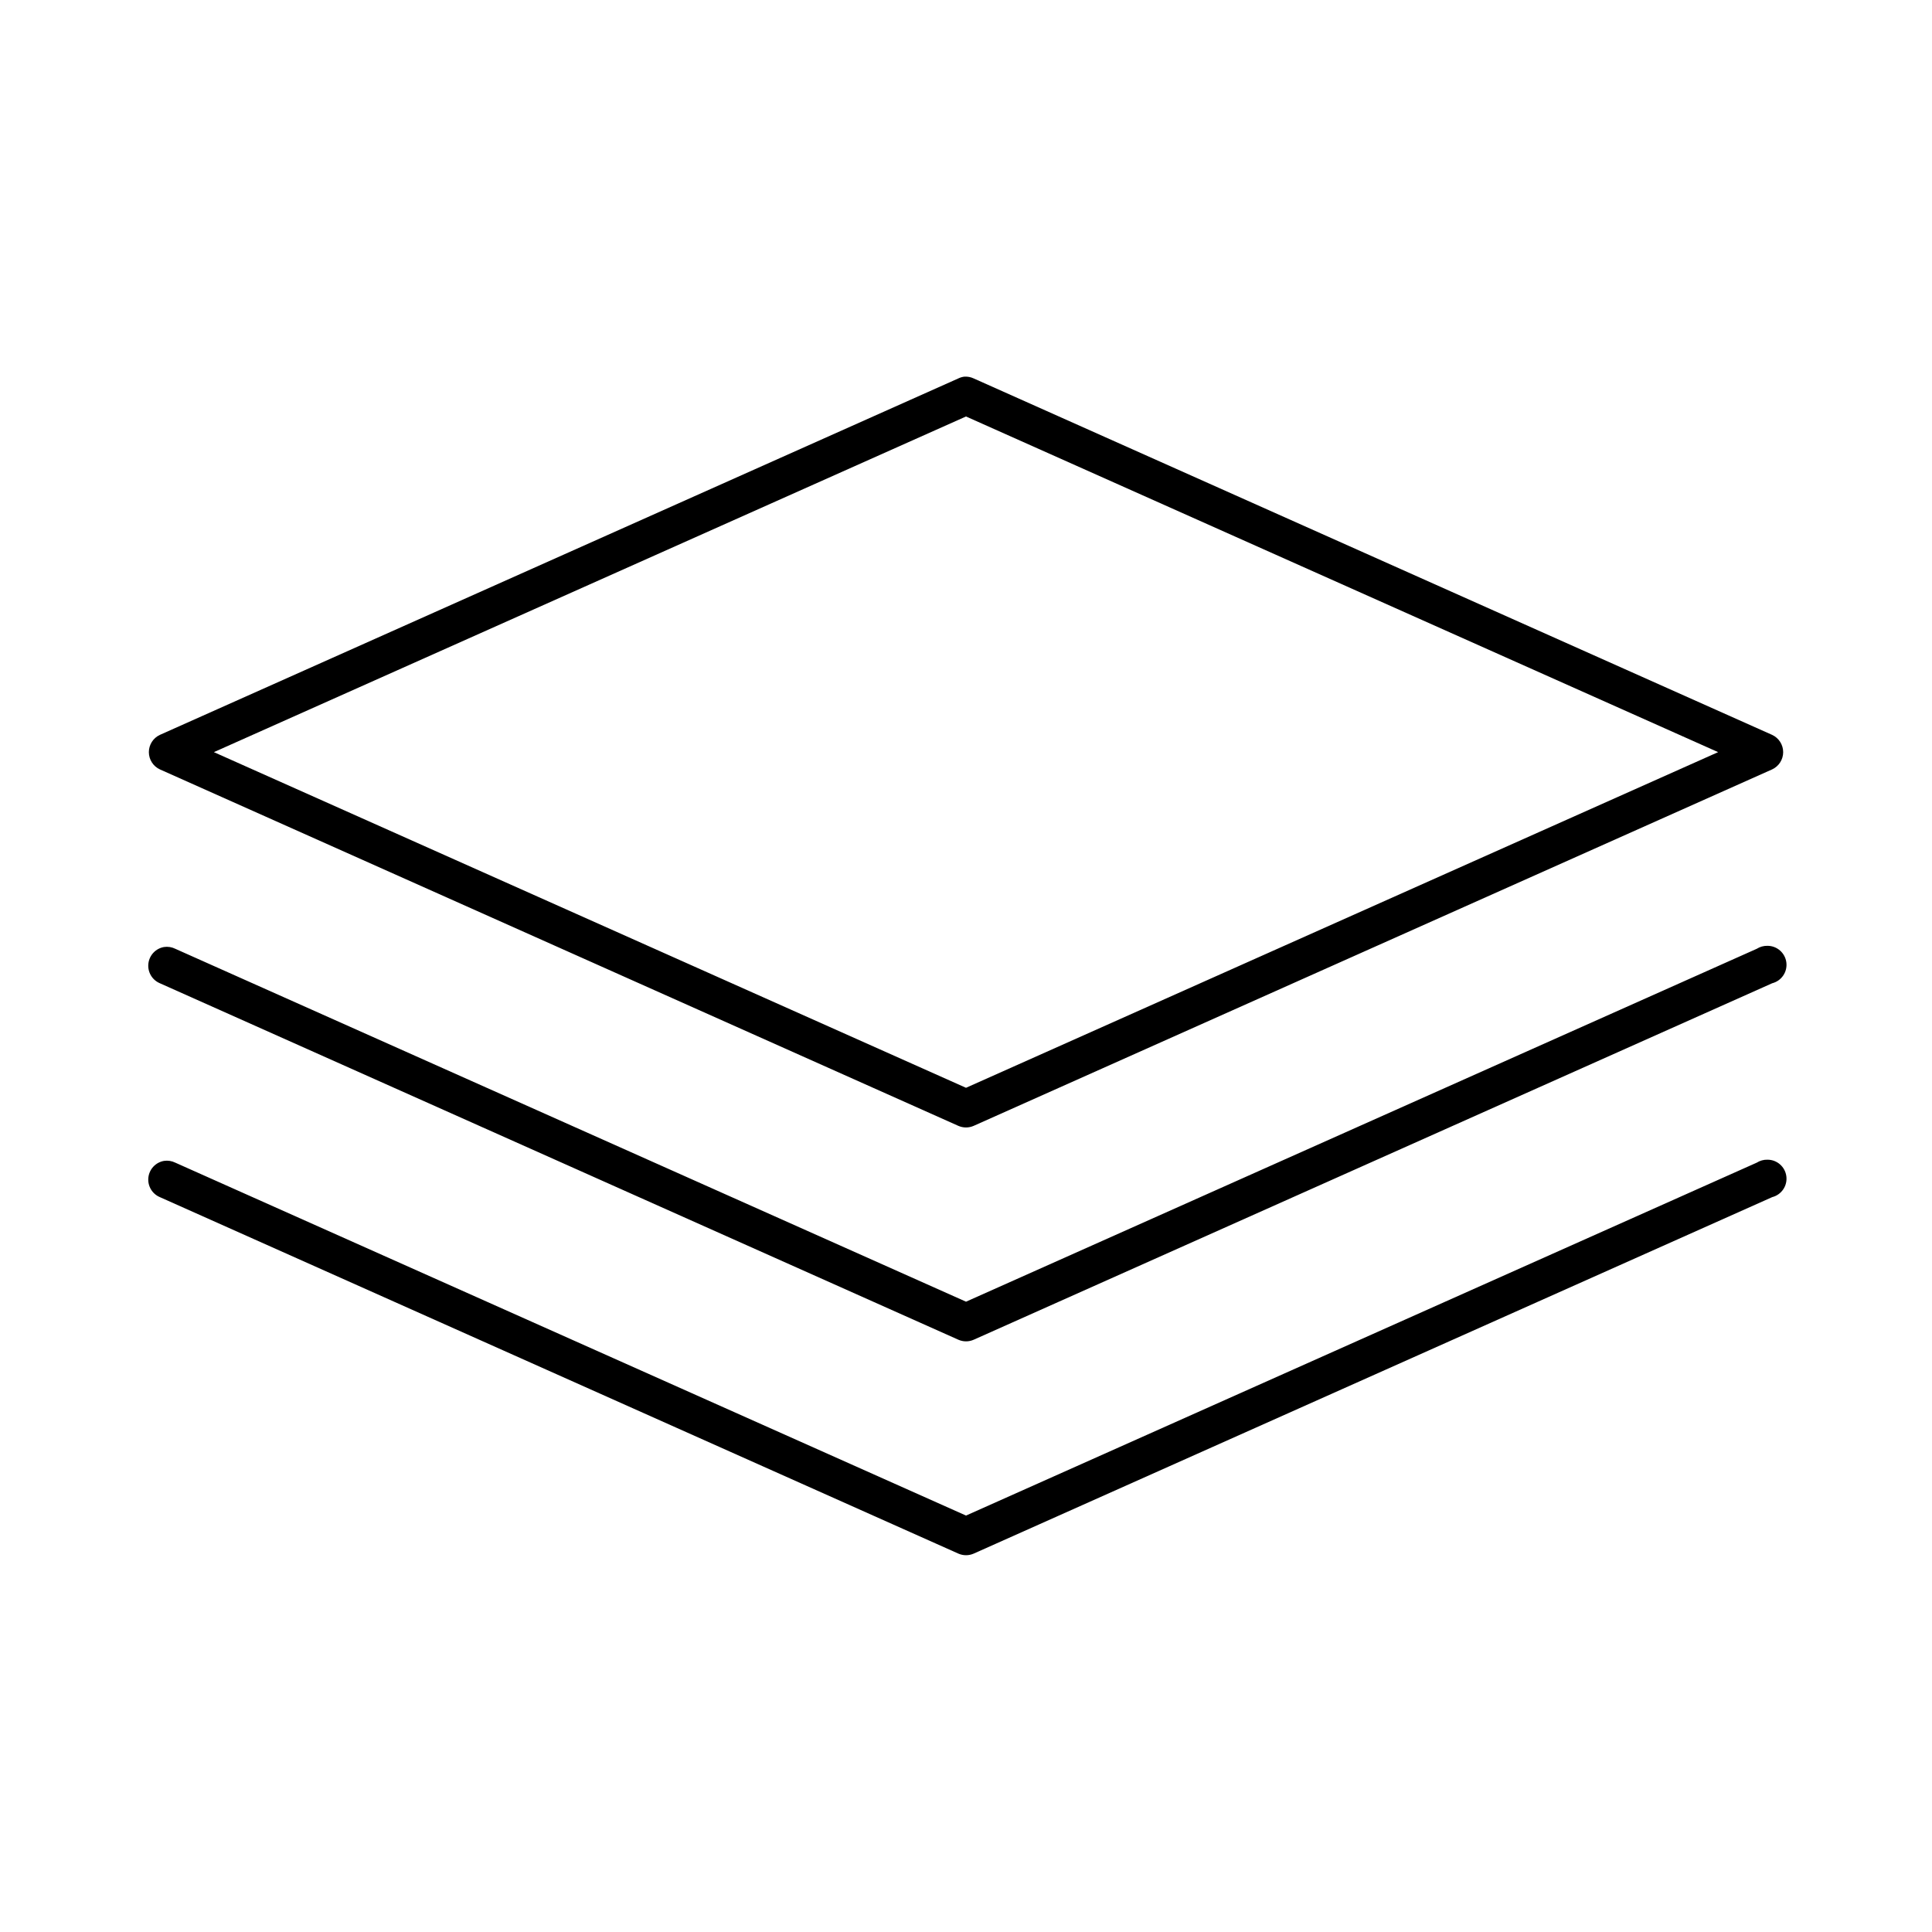
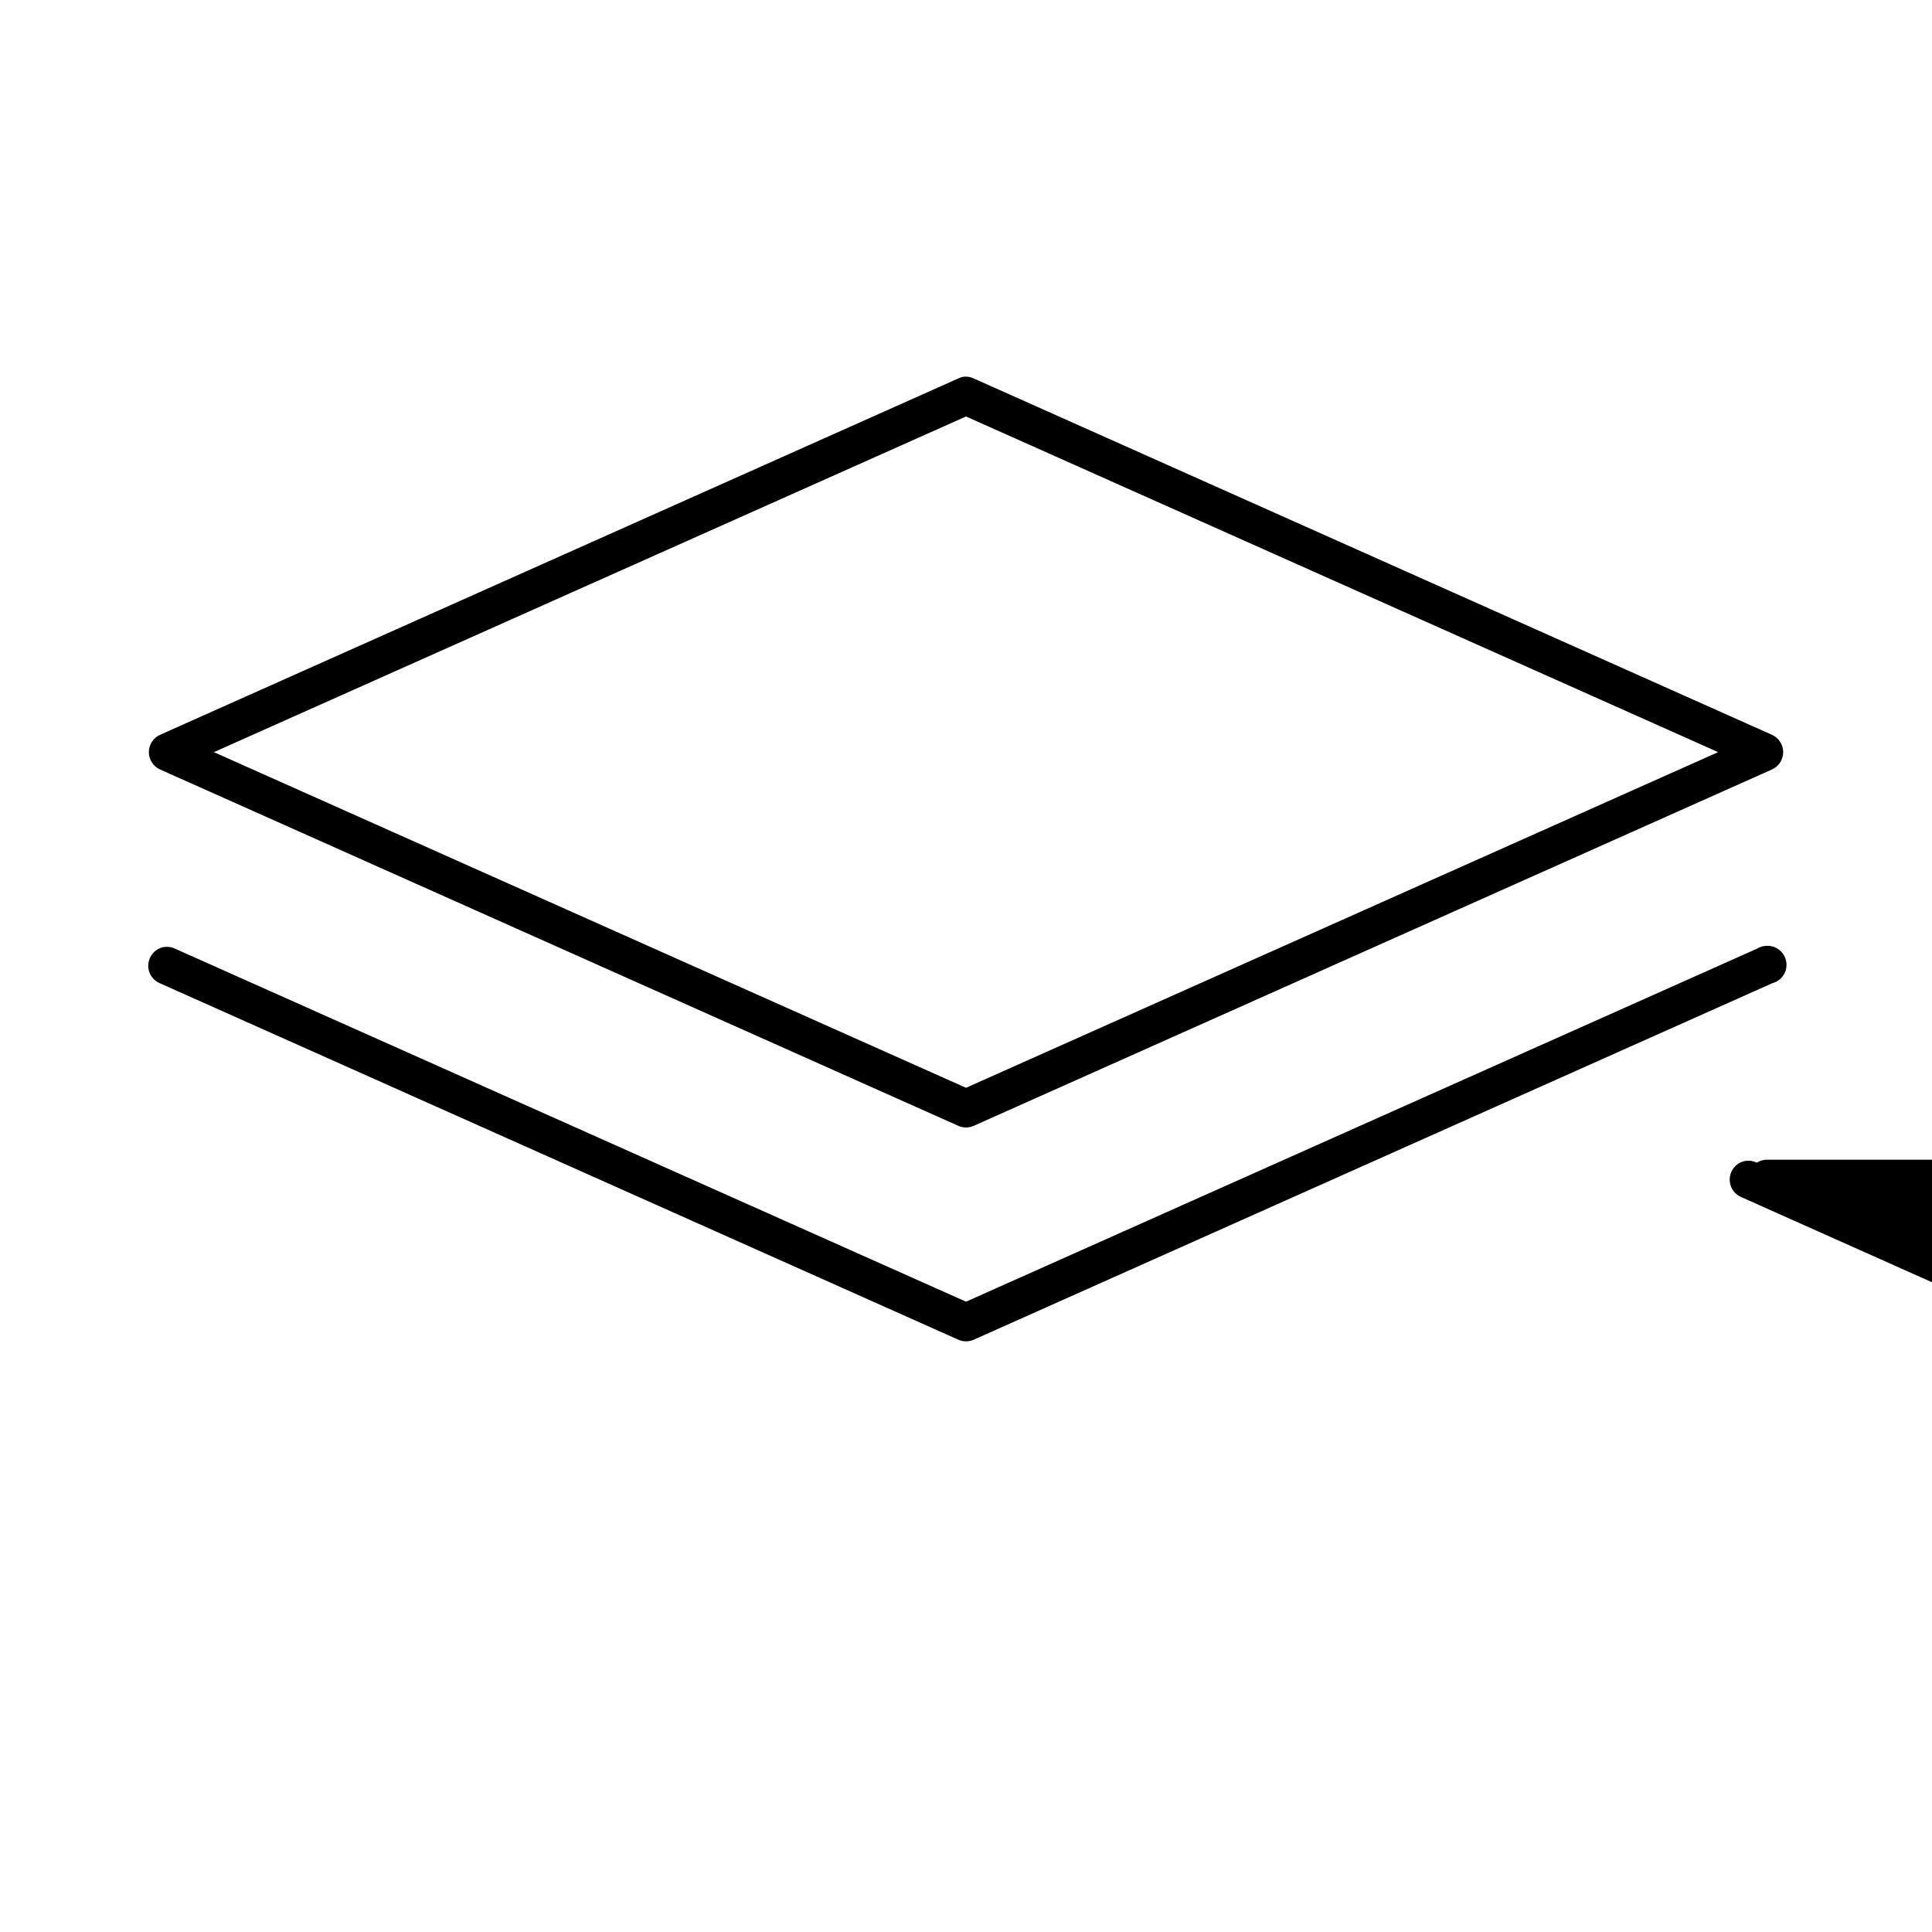
<svg xmlns="http://www.w3.org/2000/svg" fill="#000000" width="800px" height="800px" version="1.1" viewBox="144 144 512 512">
-   <path d="m399.53 243.82c-0.547 0.07-1.082 0.23-1.574 0.473l-211.6 94.465c-1.773 0.828-2.906 2.609-2.906 4.566 0 1.957 1.133 3.738 2.906 4.566l211.6 94.465c1.301 0.578 2.789 0.578 4.094 0l211.6-94.465c1.773-0.828 2.91-2.609 2.91-4.566 0-1.957-1.137-3.738-2.91-4.566l-211.6-94.465c-0.785-0.371-1.656-0.535-2.519-0.473zm0.473 10.551 199.32 88.953-199.32 88.953-199.32-88.953zm212.39 140.28c-1.004-0.023-1.988 0.25-2.836 0.789l-209.55 93.52-209.55-93.52c-0.926-0.461-1.969-0.625-2.992-0.473-2.199 0.383-3.887 2.168-4.141 4.391-0.258 2.219 0.98 4.34 3.039 5.211l211.6 94.465c1.301 0.582 2.789 0.582 4.094 0l211.6-94.465c2.461-0.629 4.066-2.992 3.746-5.512s-2.465-4.41-5.004-4.406zm0 56.68c-1.004-0.027-1.988 0.25-2.836 0.785l-209.55 93.523-209.55-93.523c-0.926-0.457-1.969-0.625-2.992-0.469-2.199 0.383-3.887 2.168-4.141 4.387-0.258 2.223 0.98 4.344 3.039 5.215l211.6 94.465c1.301 0.578 2.789 0.578 4.094 0l211.6-94.465c2.461-0.633 4.066-2.996 3.746-5.516-0.32-2.519-2.465-4.406-5.004-4.402z" />
+   <path d="m399.53 243.82c-0.547 0.07-1.082 0.23-1.574 0.473l-211.6 94.465c-1.773 0.828-2.906 2.609-2.906 4.566 0 1.957 1.133 3.738 2.906 4.566l211.6 94.465c1.301 0.578 2.789 0.578 4.094 0l211.6-94.465c1.773-0.828 2.91-2.609 2.91-4.566 0-1.957-1.137-3.738-2.91-4.566l-211.6-94.465c-0.785-0.371-1.656-0.535-2.519-0.473zm0.473 10.551 199.32 88.953-199.32 88.953-199.32-88.953zm212.39 140.28c-1.004-0.023-1.988 0.25-2.836 0.789l-209.55 93.52-209.55-93.52c-0.926-0.461-1.969-0.625-2.992-0.473-2.199 0.383-3.887 2.168-4.141 4.391-0.258 2.219 0.98 4.34 3.039 5.211l211.6 94.465c1.301 0.582 2.789 0.582 4.094 0l211.6-94.465c2.461-0.629 4.066-2.992 3.746-5.512s-2.465-4.41-5.004-4.406zm0 56.68c-1.004-0.027-1.988 0.25-2.836 0.785c-0.926-0.457-1.969-0.625-2.992-0.469-2.199 0.383-3.887 2.168-4.141 4.387-0.258 2.223 0.98 4.344 3.039 5.215l211.6 94.465c1.301 0.578 2.789 0.578 4.094 0l211.6-94.465c2.461-0.633 4.066-2.996 3.746-5.516-0.32-2.519-2.465-4.406-5.004-4.402z" />
</svg>